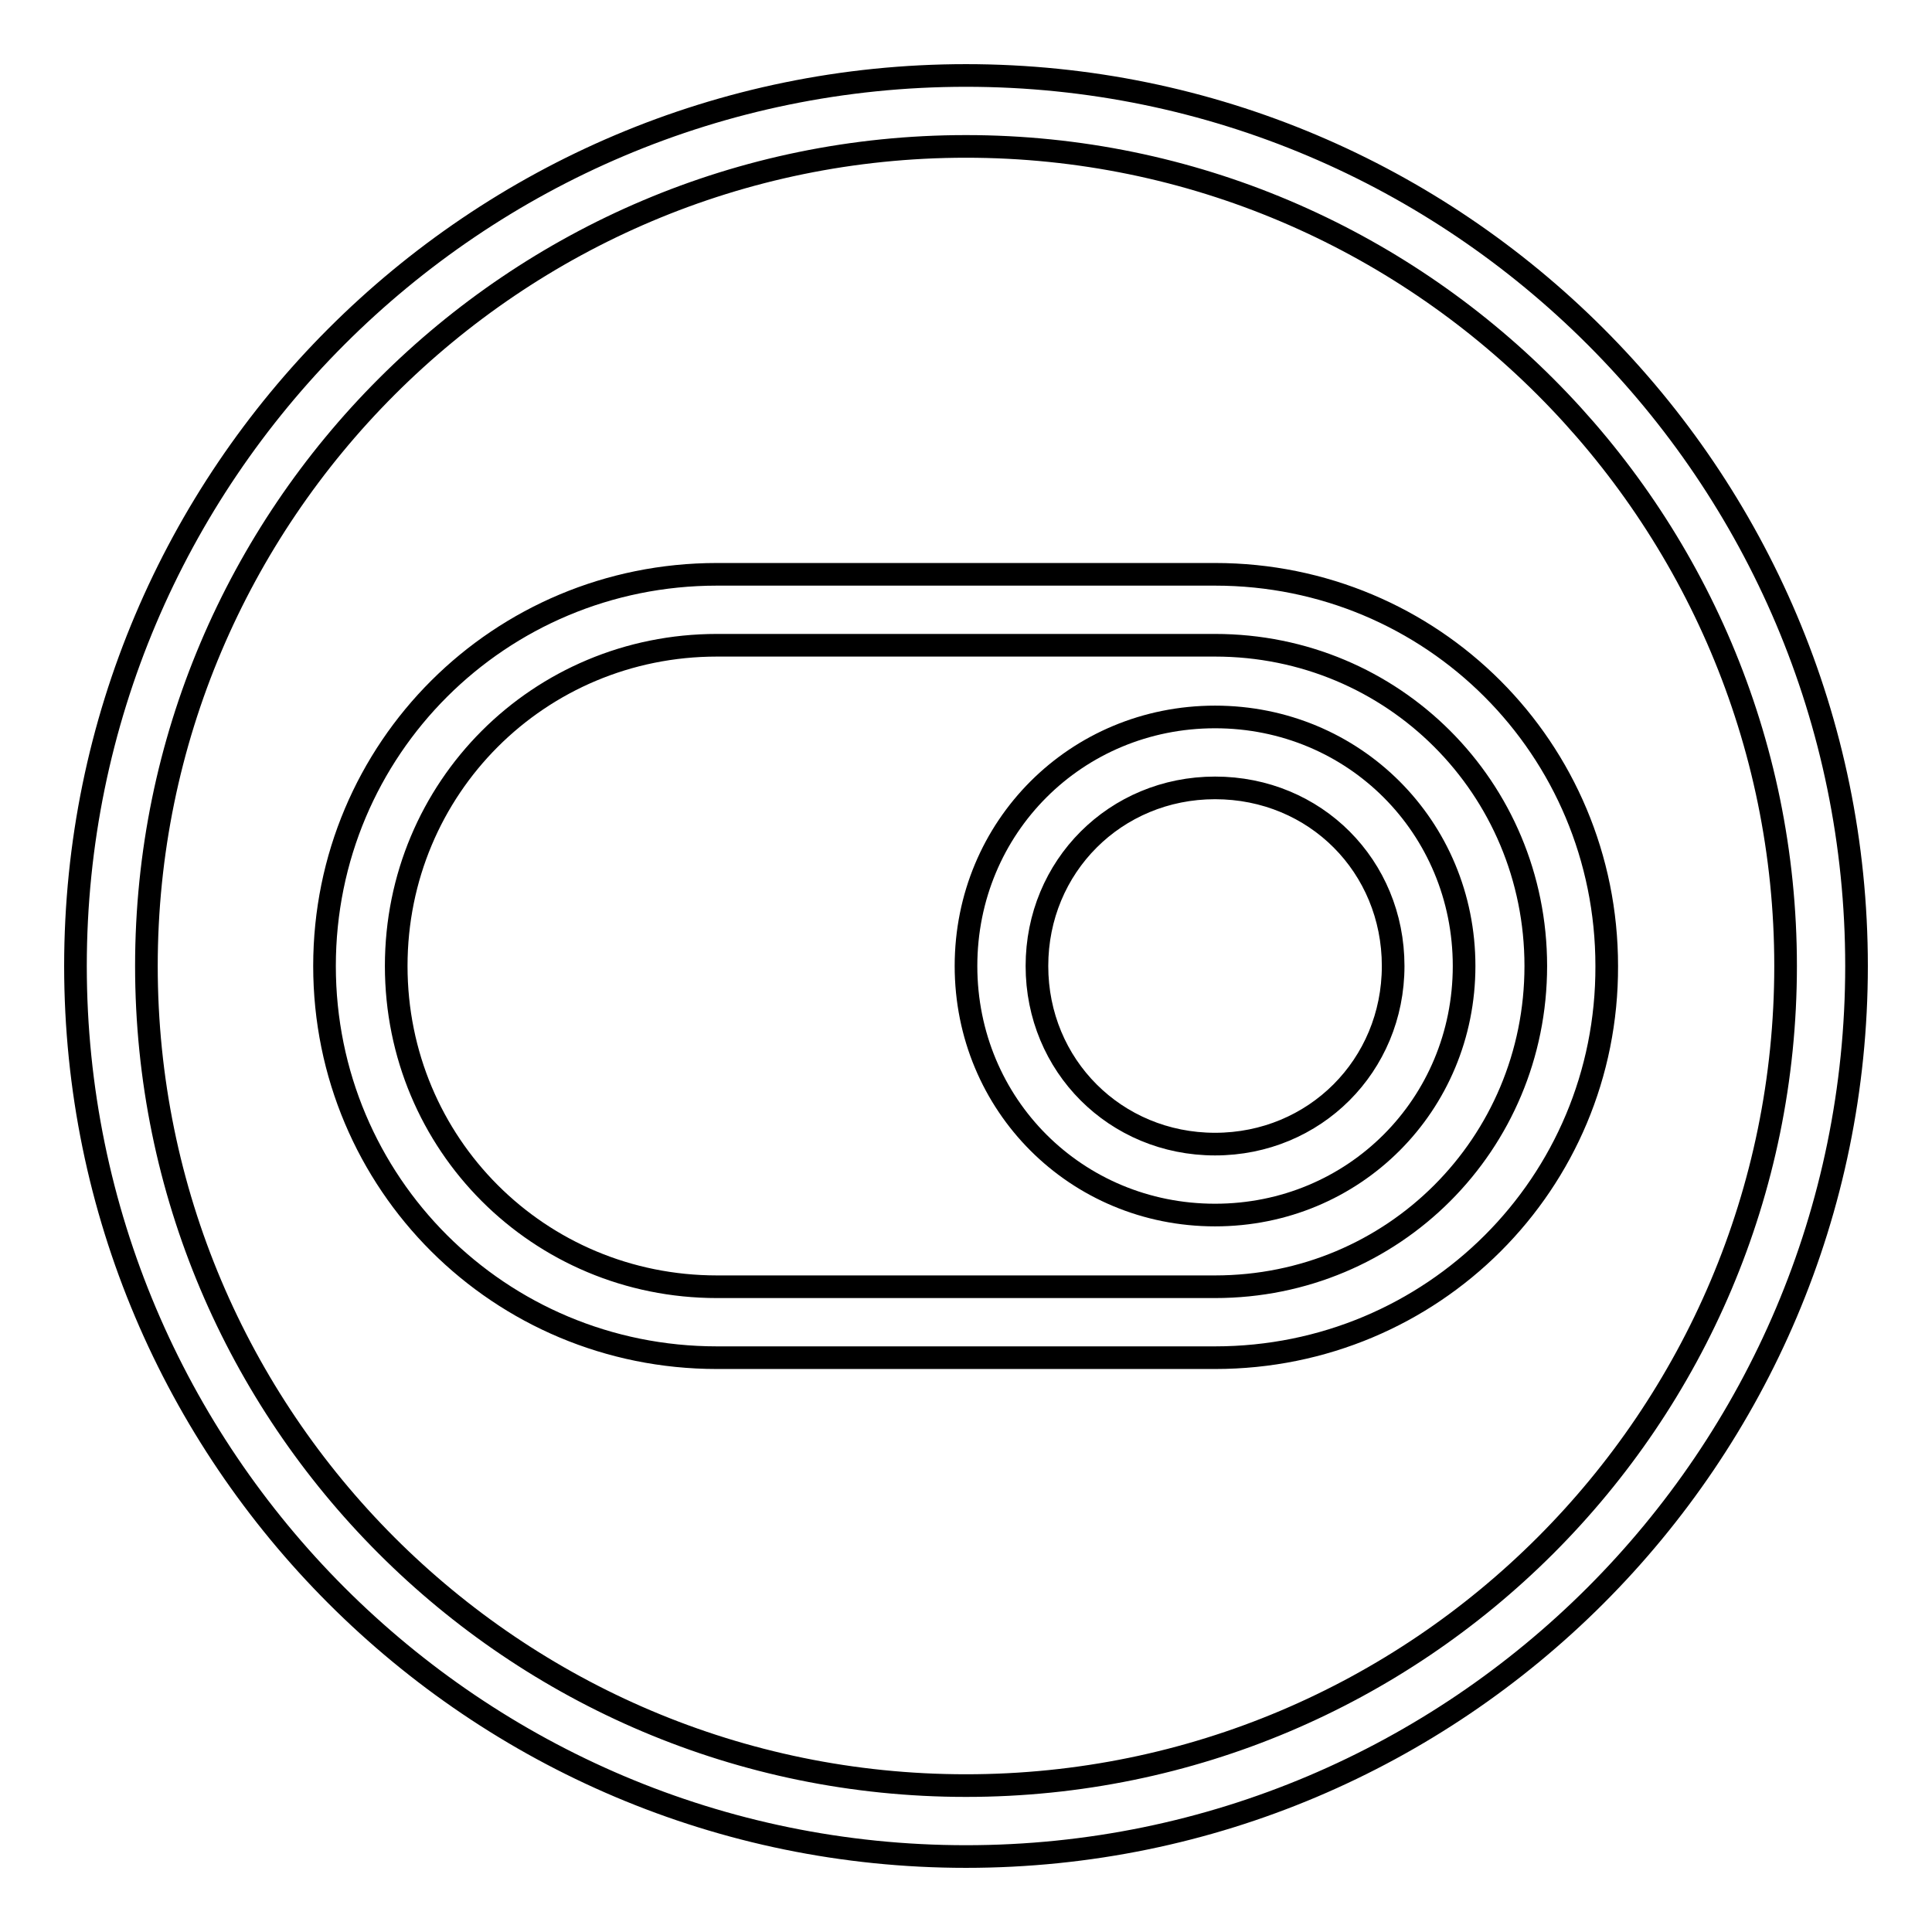
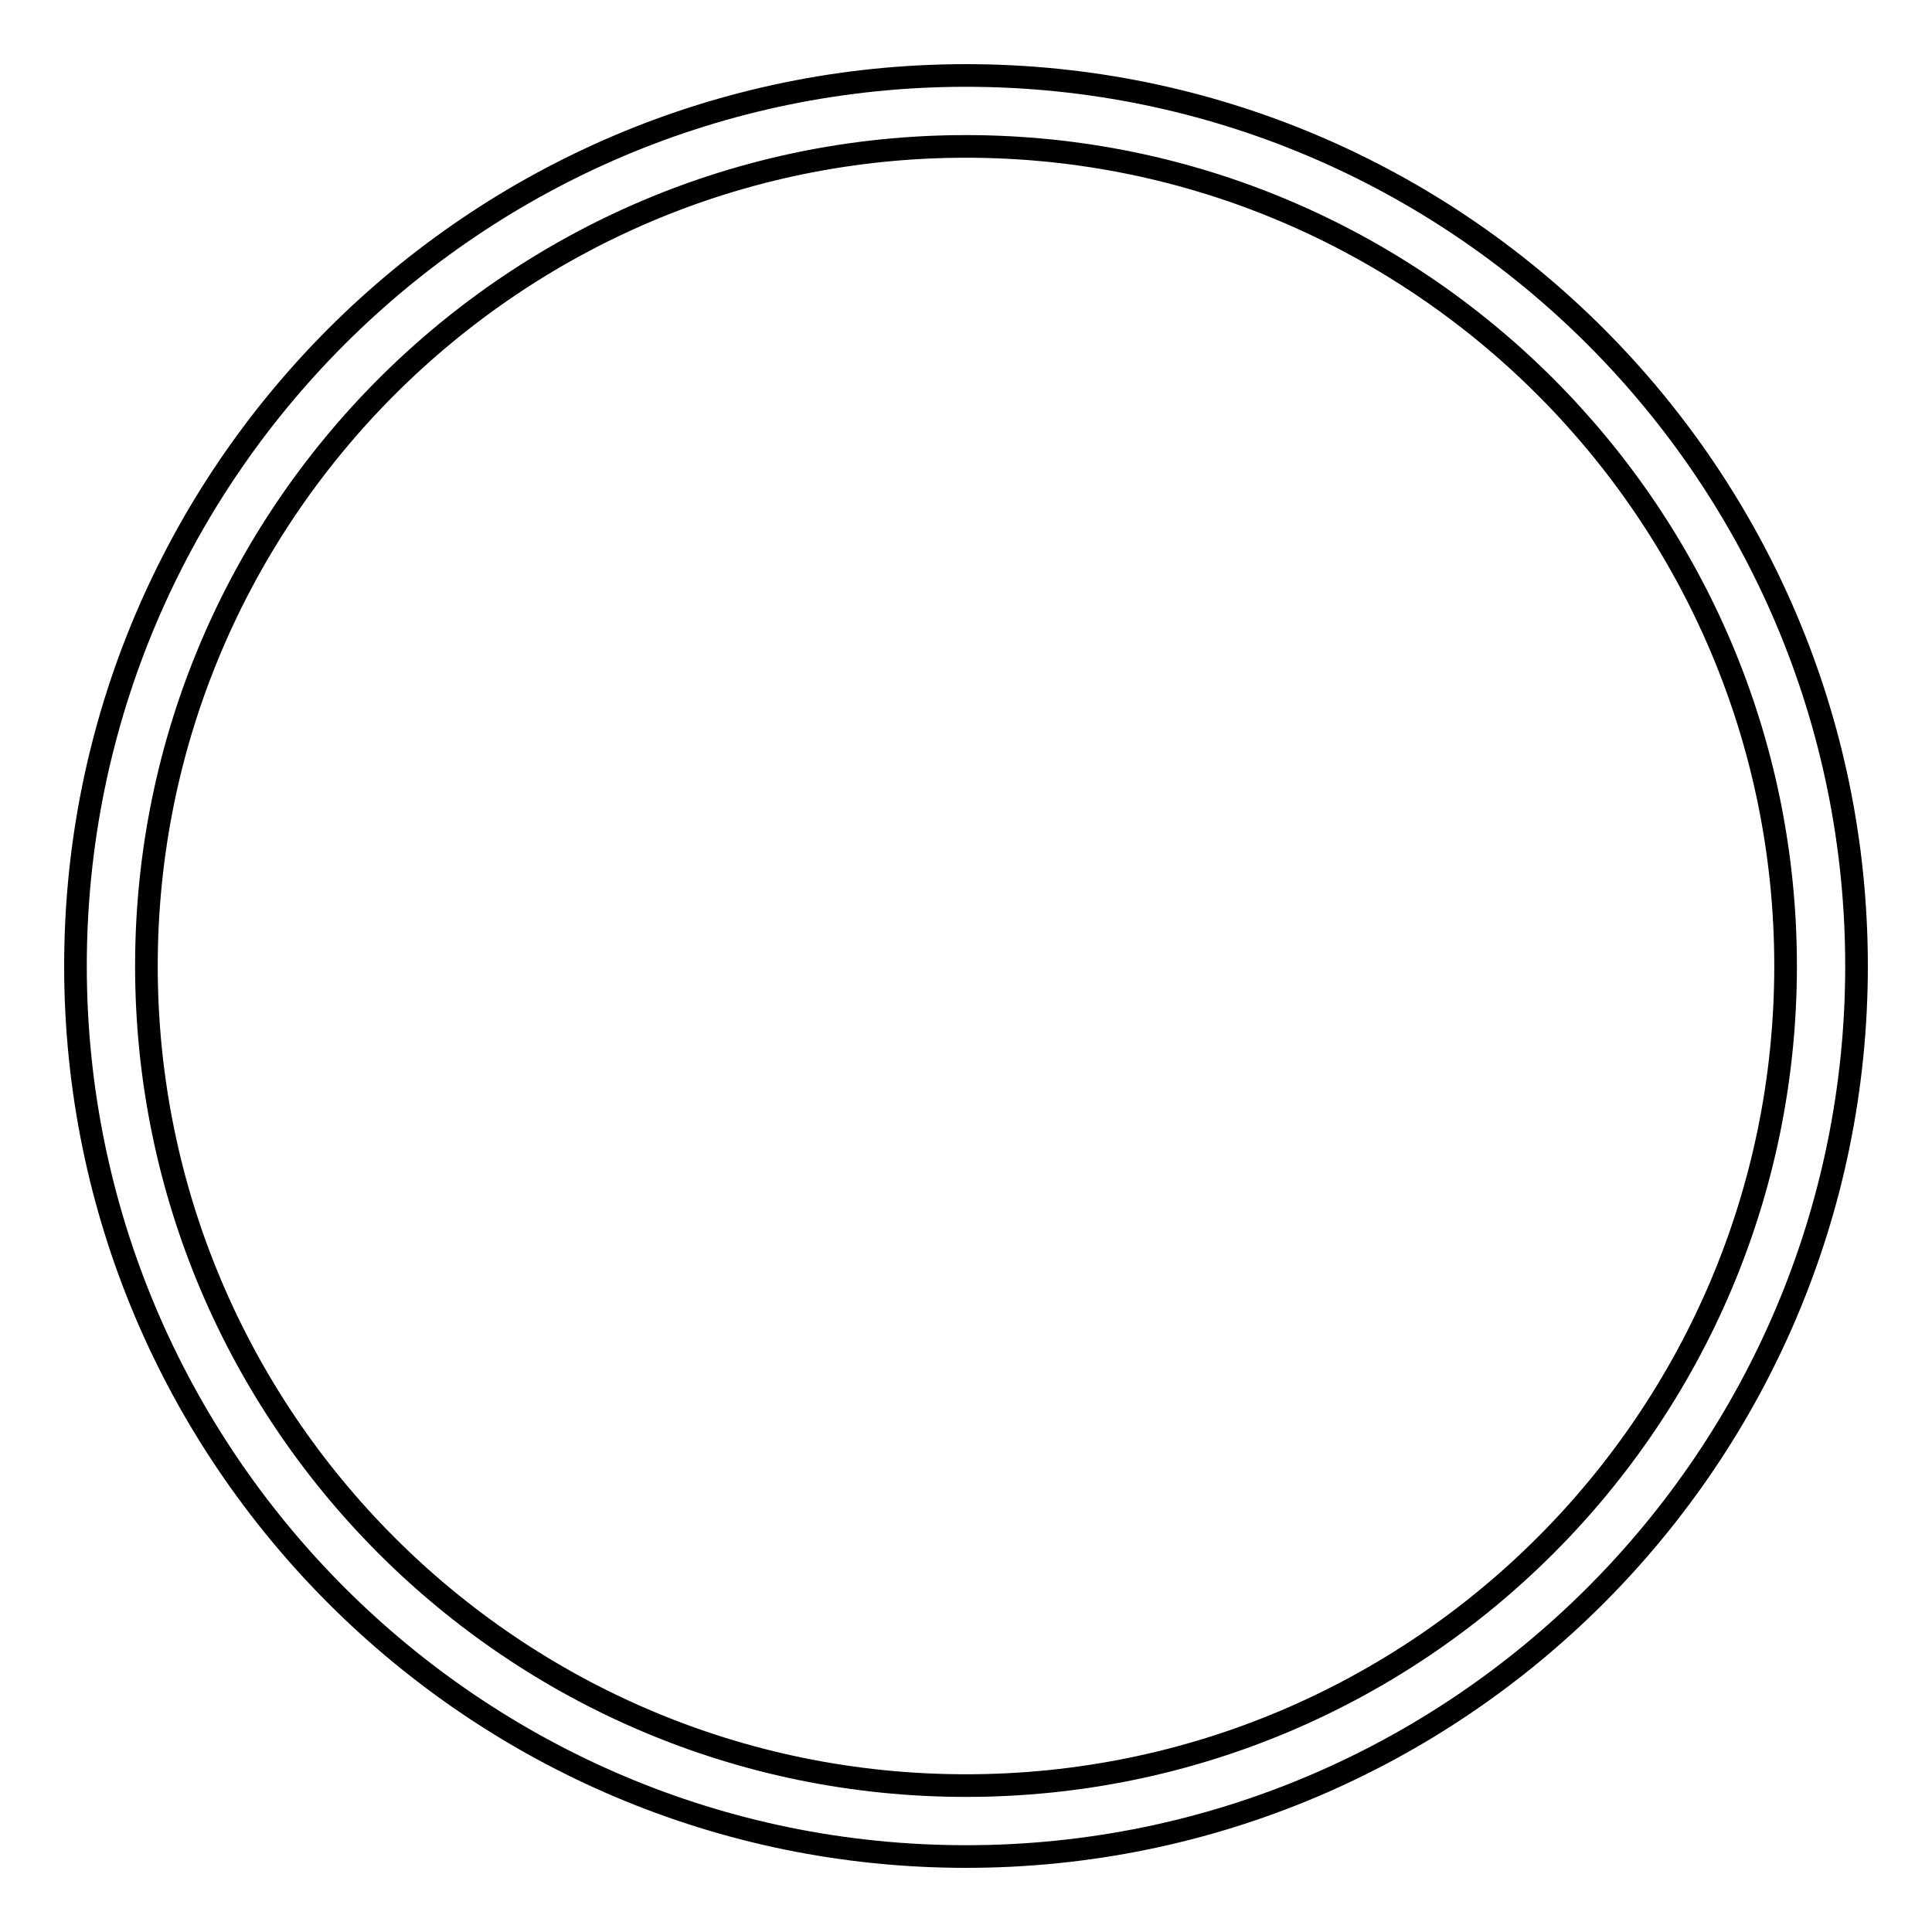
<svg xmlns="http://www.w3.org/2000/svg" version="1.1" x="0px" y="0px" viewBox="0 0 256 256" enable-background="new 0 0 256 256" xml:space="preserve">
  <g>
    <g>
-       <path stroke-width="3" fill-opacity="0" stroke="#000000" d="M161,161c-18.4,0-33-14.6-33-33s14.6-33,33-33c18.4,0,33,14.6,33,33S179.4,161,161,161z M161,104.4c-13.2,0-23.6,10.4-23.6,23.6s10.4,23.6,23.6,23.6s23.6-10.4,23.6-23.6S174.3,104.4,161,104.4z" />
-       <path stroke-width="3" fill-opacity="0" stroke="#000000" d="M161,179.9H95C66.2,179.9,43,156.8,43,128C43,99.2,66.2,76.1,95,76.1H161c28.8,0,51.9,23.1,51.9,51.9C213,156.8,189.8,179.9,161,179.9z M95,85.5c-23.6,0-42.5,18.9-42.5,42.5c0,23.6,18.9,42.5,42.5,42.5H161c23.6,0,42.5-18.9,42.5-42.5c0-23.6-18.9-42.5-42.5-42.5H95z" />
      <path stroke-width="3" fill-opacity="0" stroke="#000000" d="M128,246c-65.1,0-118-52.9-118-118C10,62.9,62.9,10,128,10c65.1,0,118,52.9,118,118C246,193.1,193.1,246,128,246z M128,19.4C68.1,19.4,19.4,68.1,19.4,128c0,59.9,48.6,108.6,108.6,108.6c59.9,0,108.6-48.6,108.6-108.6C236.6,68.1,187.9,19.4,128,19.4z" />
    </g>
  </g>
</svg>